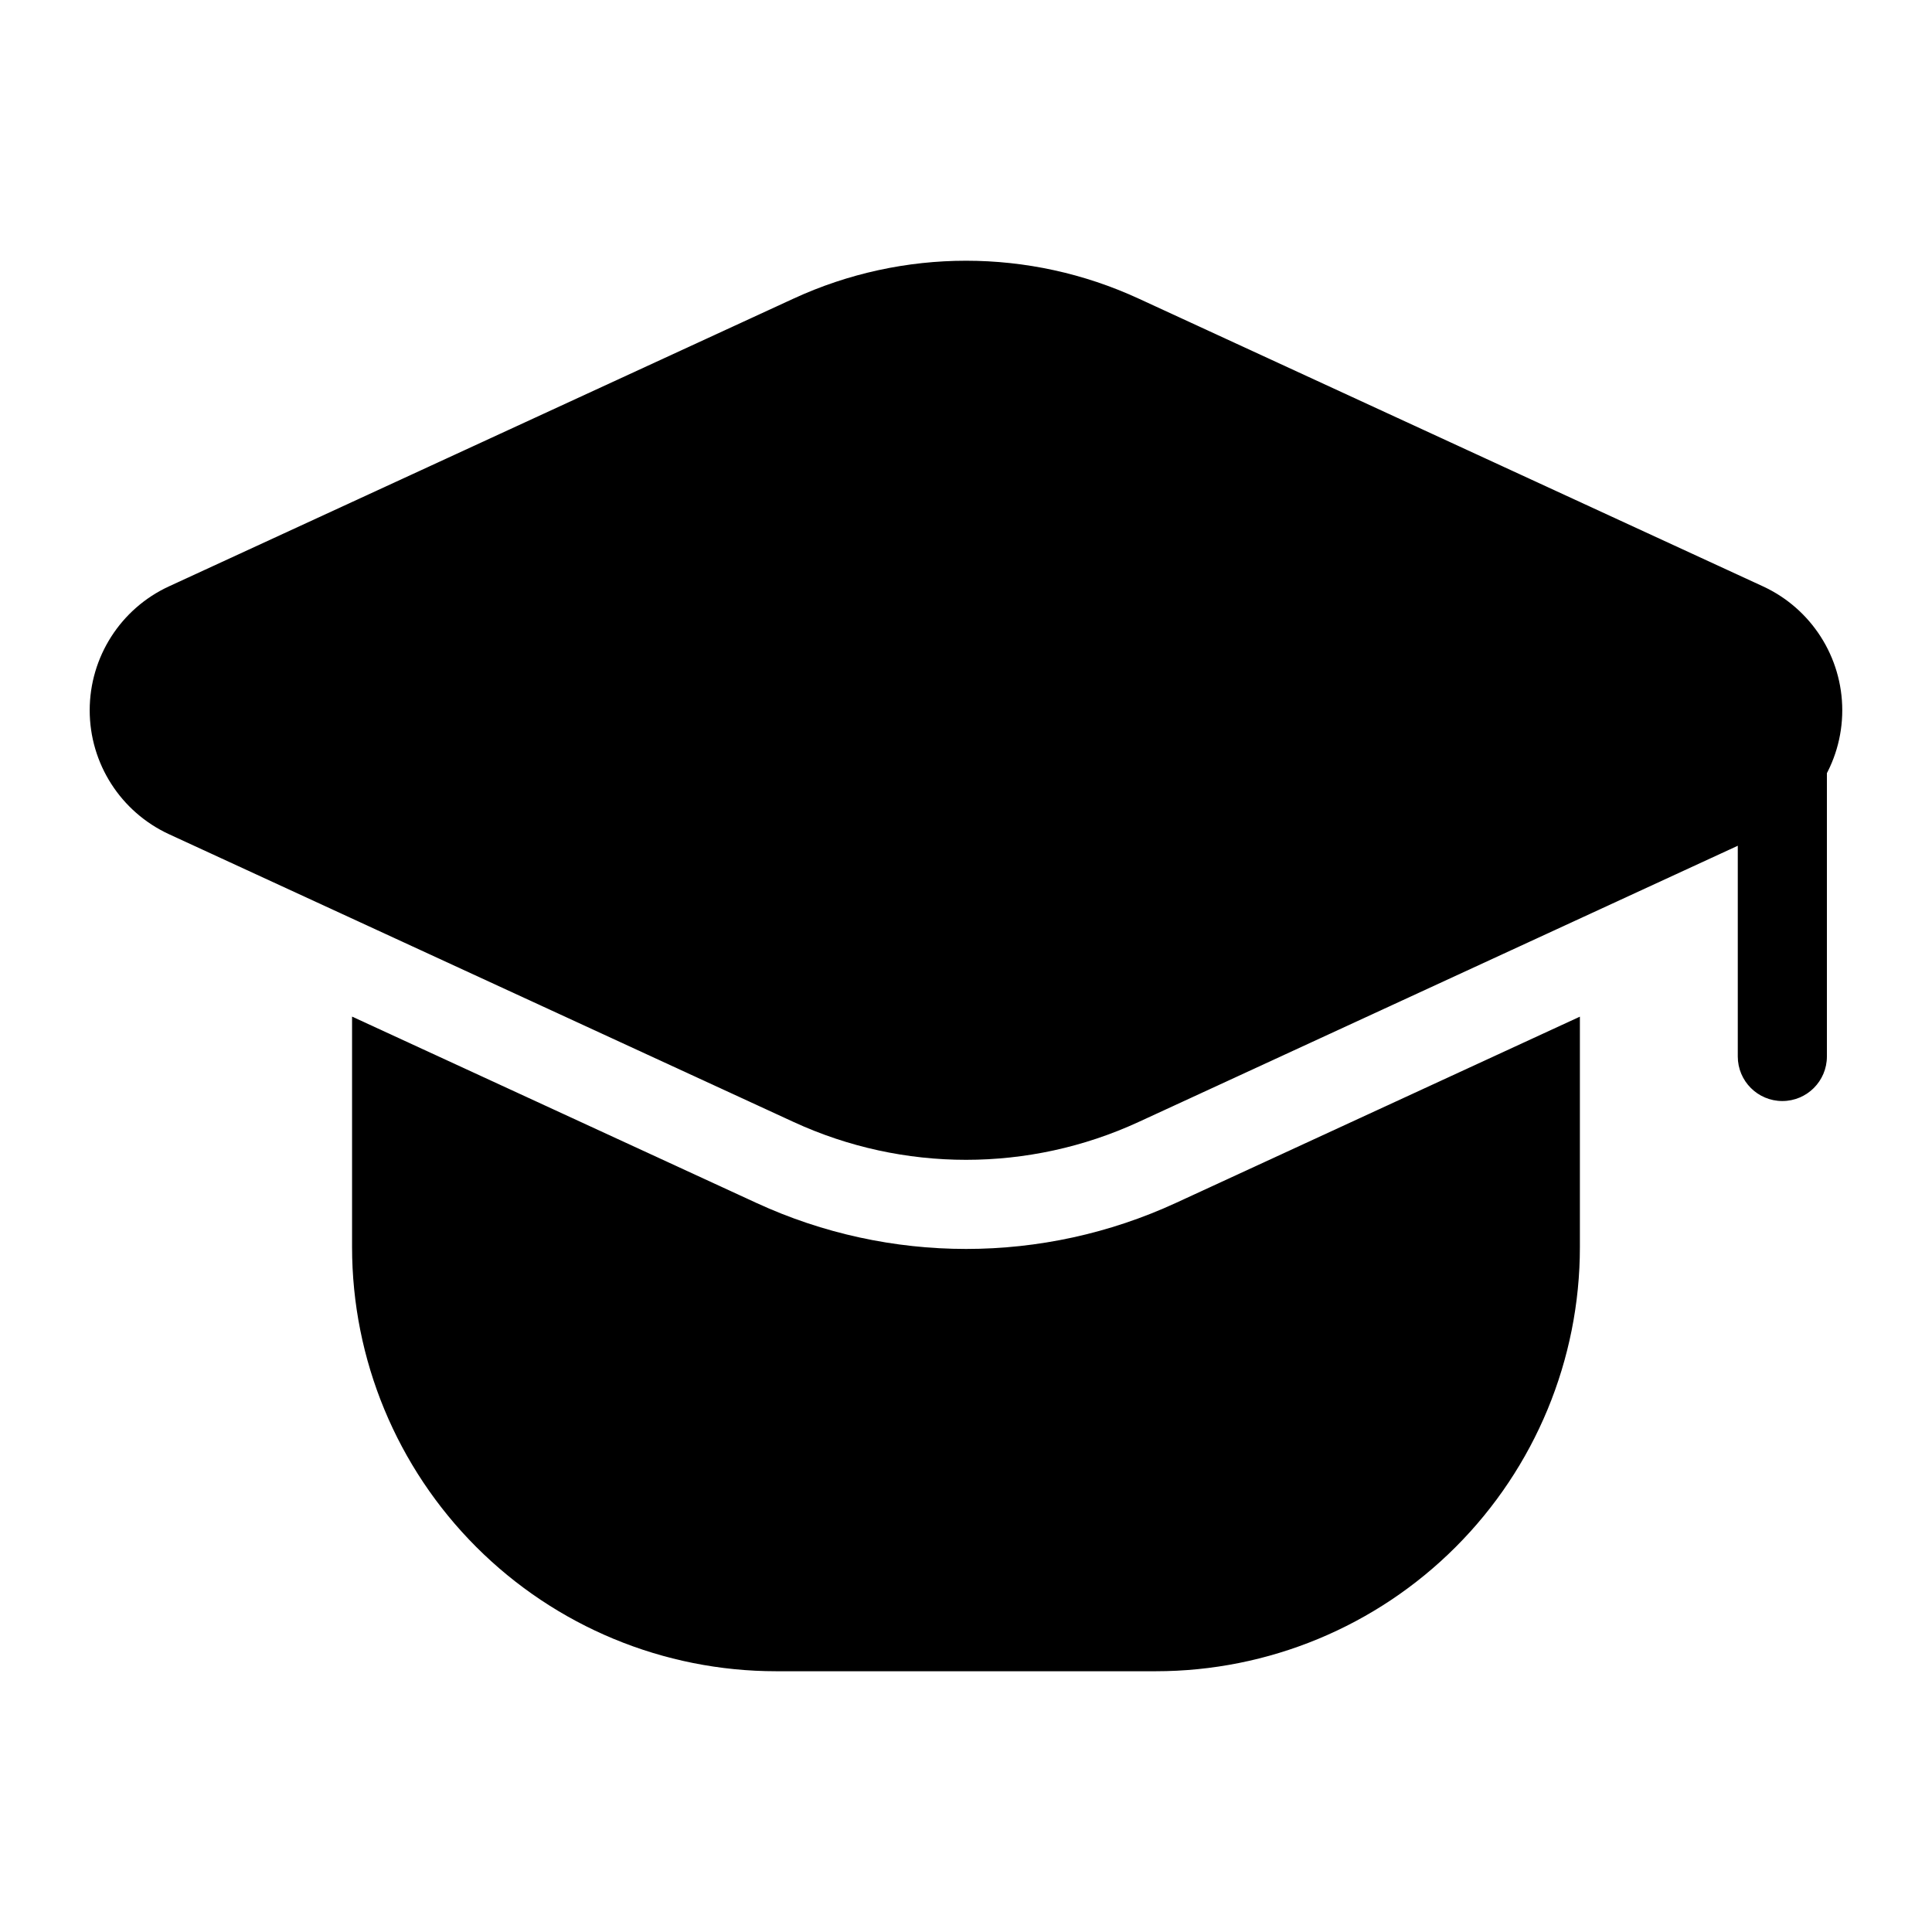
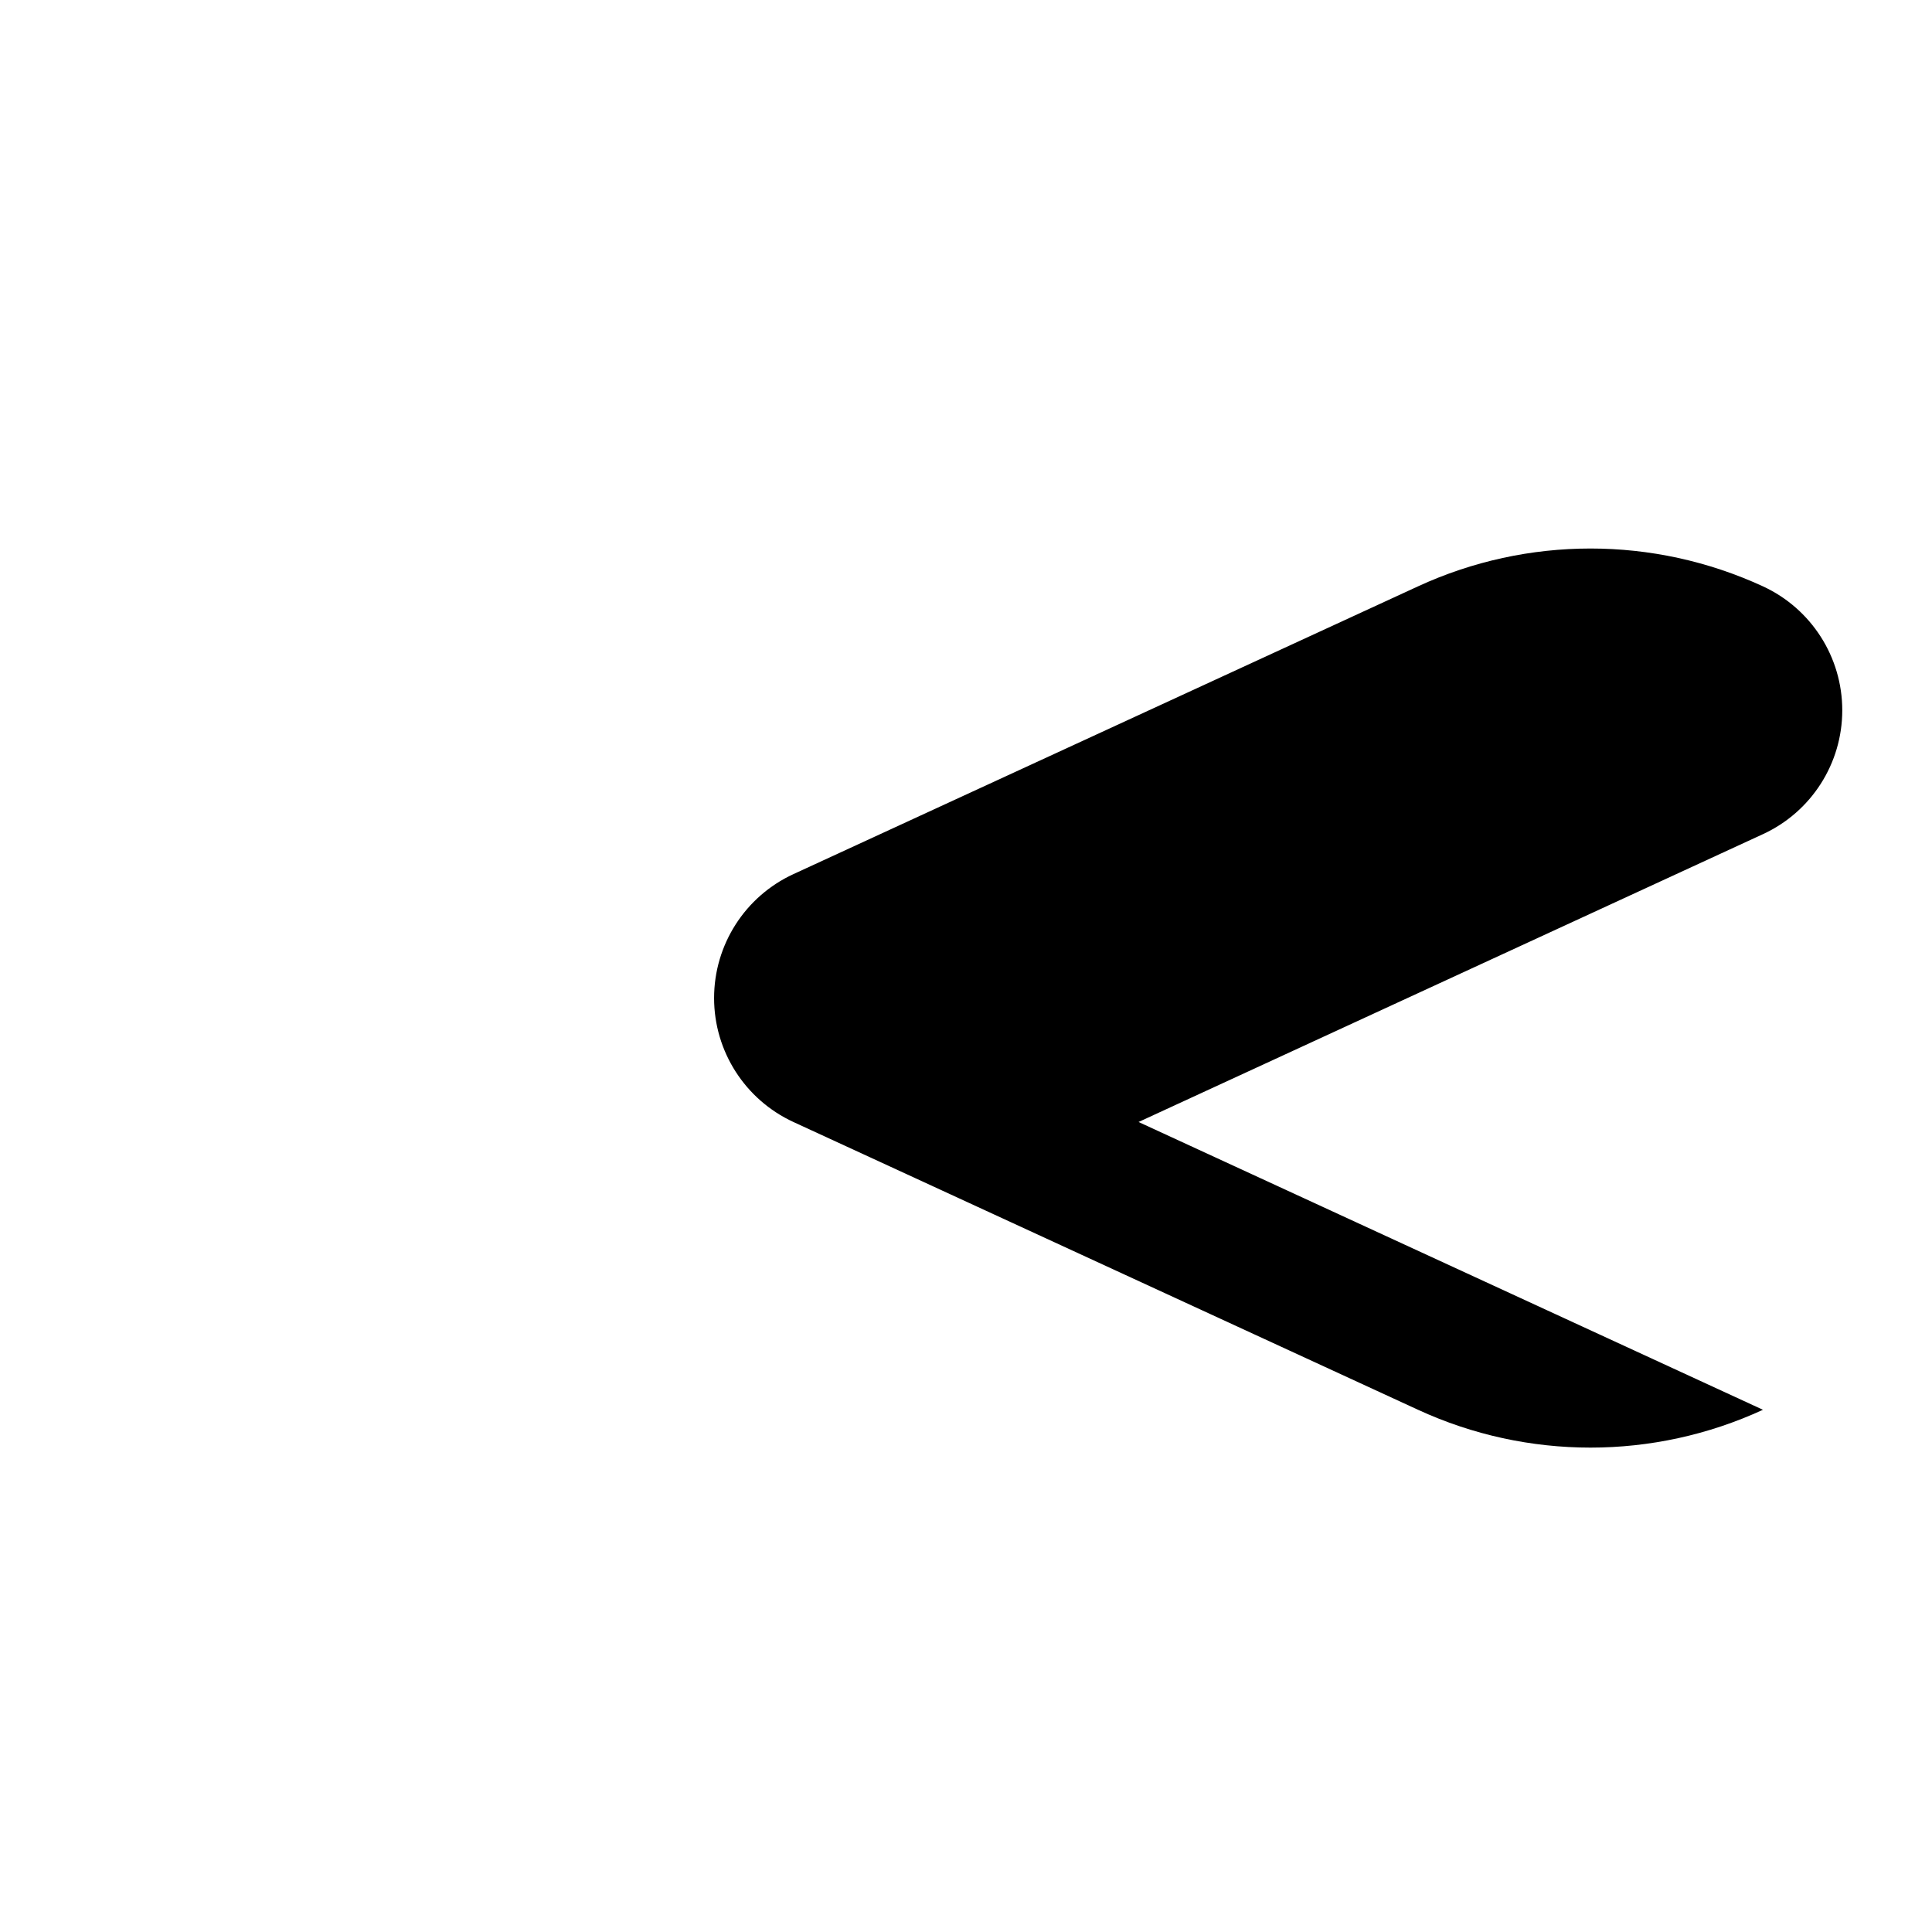
<svg xmlns="http://www.w3.org/2000/svg" fill="#000000" width="800px" height="800px" version="1.1" viewBox="144 144 512 512">
  <g fill-rule="evenodd">
-     <path d="m604.53 345.73v78.246c0 6.519 5.289 11.809 11.809 11.809 6.519 0 11.809-5.289 11.809-11.809v-78.246c0-6.519-5.289-11.809-11.809-11.809-6.519 0-11.809 5.289-11.809 11.809z" />
-     <path d="m445.73 441.34 165.47-76.281c12.816-5.902 21.02-18.719 21.02-32.828 0-14.105-8.203-26.922-21.02-32.844l-165.47-76.266c-29-13.367-62.41-13.367-91.41 0-45.105 20.781-117.72 54.238-165.53 76.266-12.816 5.902-21.02 18.734-21.02 32.844 0 14.105 8.203 26.922 21.02 32.844 47.816 22.027 120.43 55.48 165.53 76.266 29 13.367 62.41 13.367 91.41 0z" />
-     <path d="m237.3 413.41v61.086c0 29.805 11.84 58.395 32.922 79.477 21.082 21.082 49.656 32.922 79.477 32.922h100.59c29.82 0 58.41-11.84 79.477-32.922 21.082-21.082 32.922-49.672 32.922-79.477v-61.07l-107.06 49.359c-35.281 16.262-75.902 16.262-111.18 0l-107.14-49.375z" />
+     <path d="m445.73 441.34 165.47-76.281c12.816-5.902 21.02-18.719 21.02-32.828 0-14.105-8.203-26.922-21.02-32.844c-29-13.367-62.41-13.367-91.41 0-45.105 20.781-117.72 54.238-165.53 76.266-12.816 5.902-21.02 18.734-21.02 32.844 0 14.105 8.203 26.922 21.02 32.844 47.816 22.027 120.43 55.48 165.53 76.266 29 13.367 62.41 13.367 91.41 0z" />
  </g>
</svg>